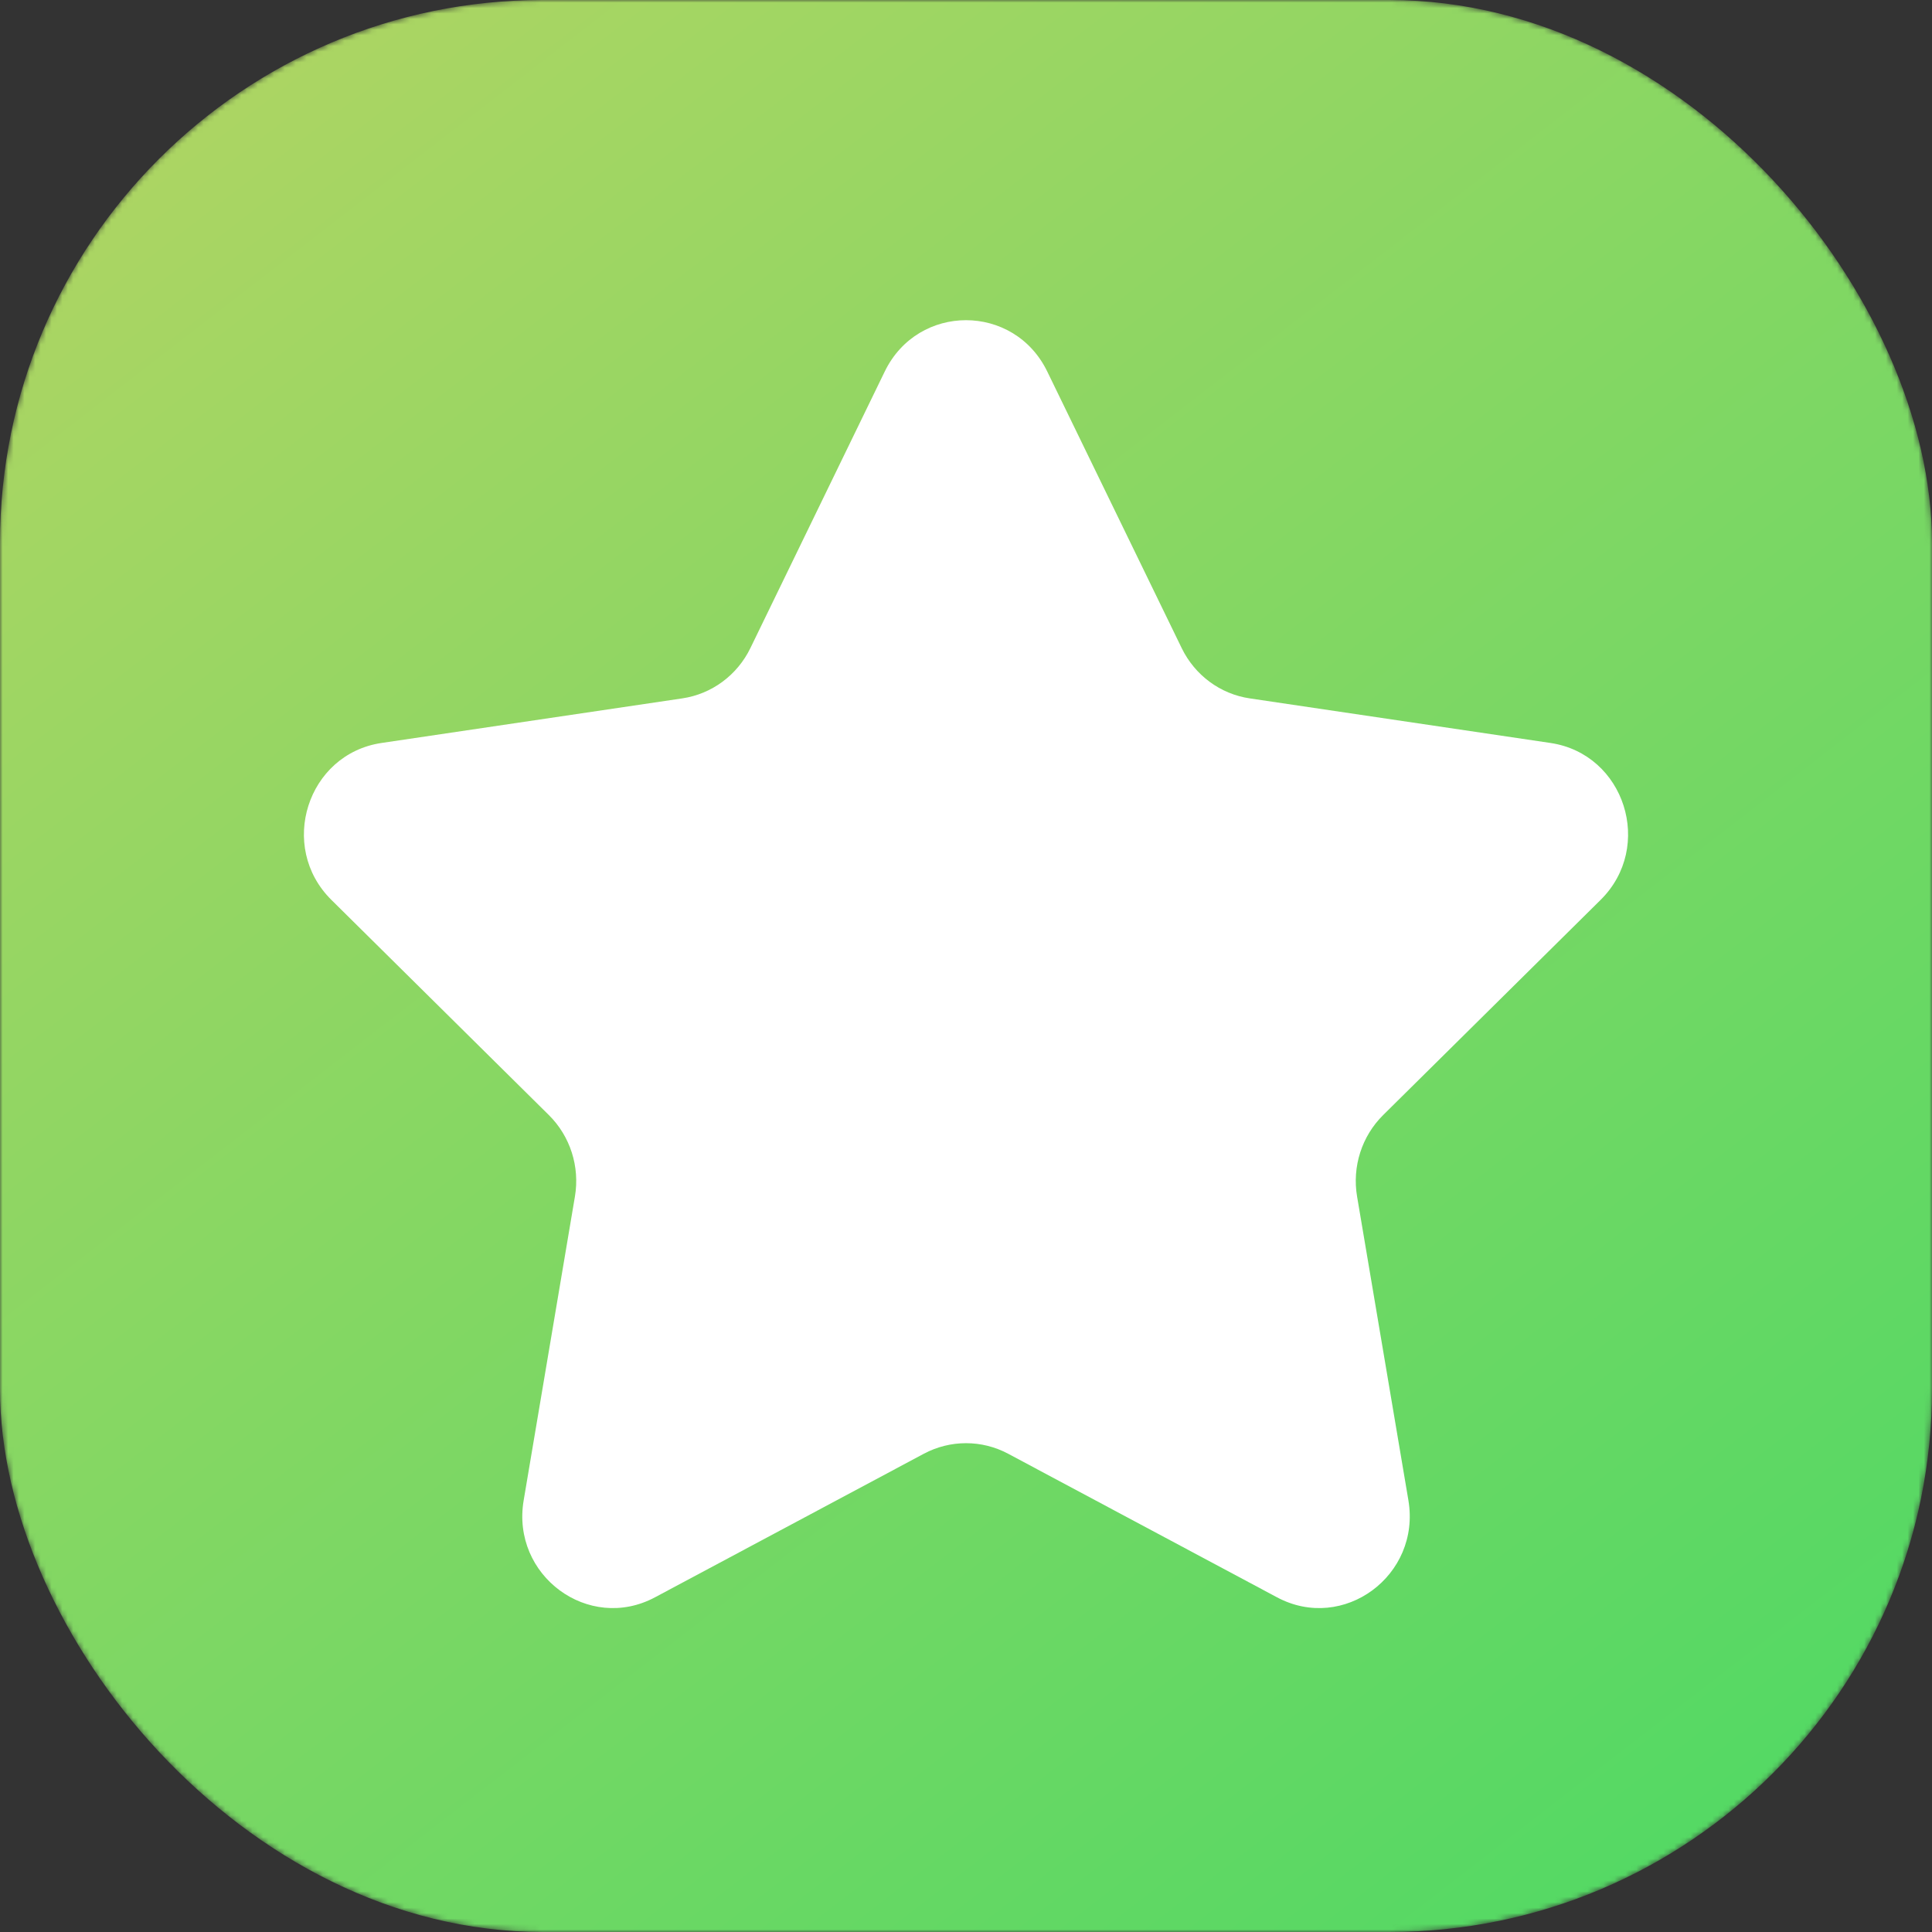
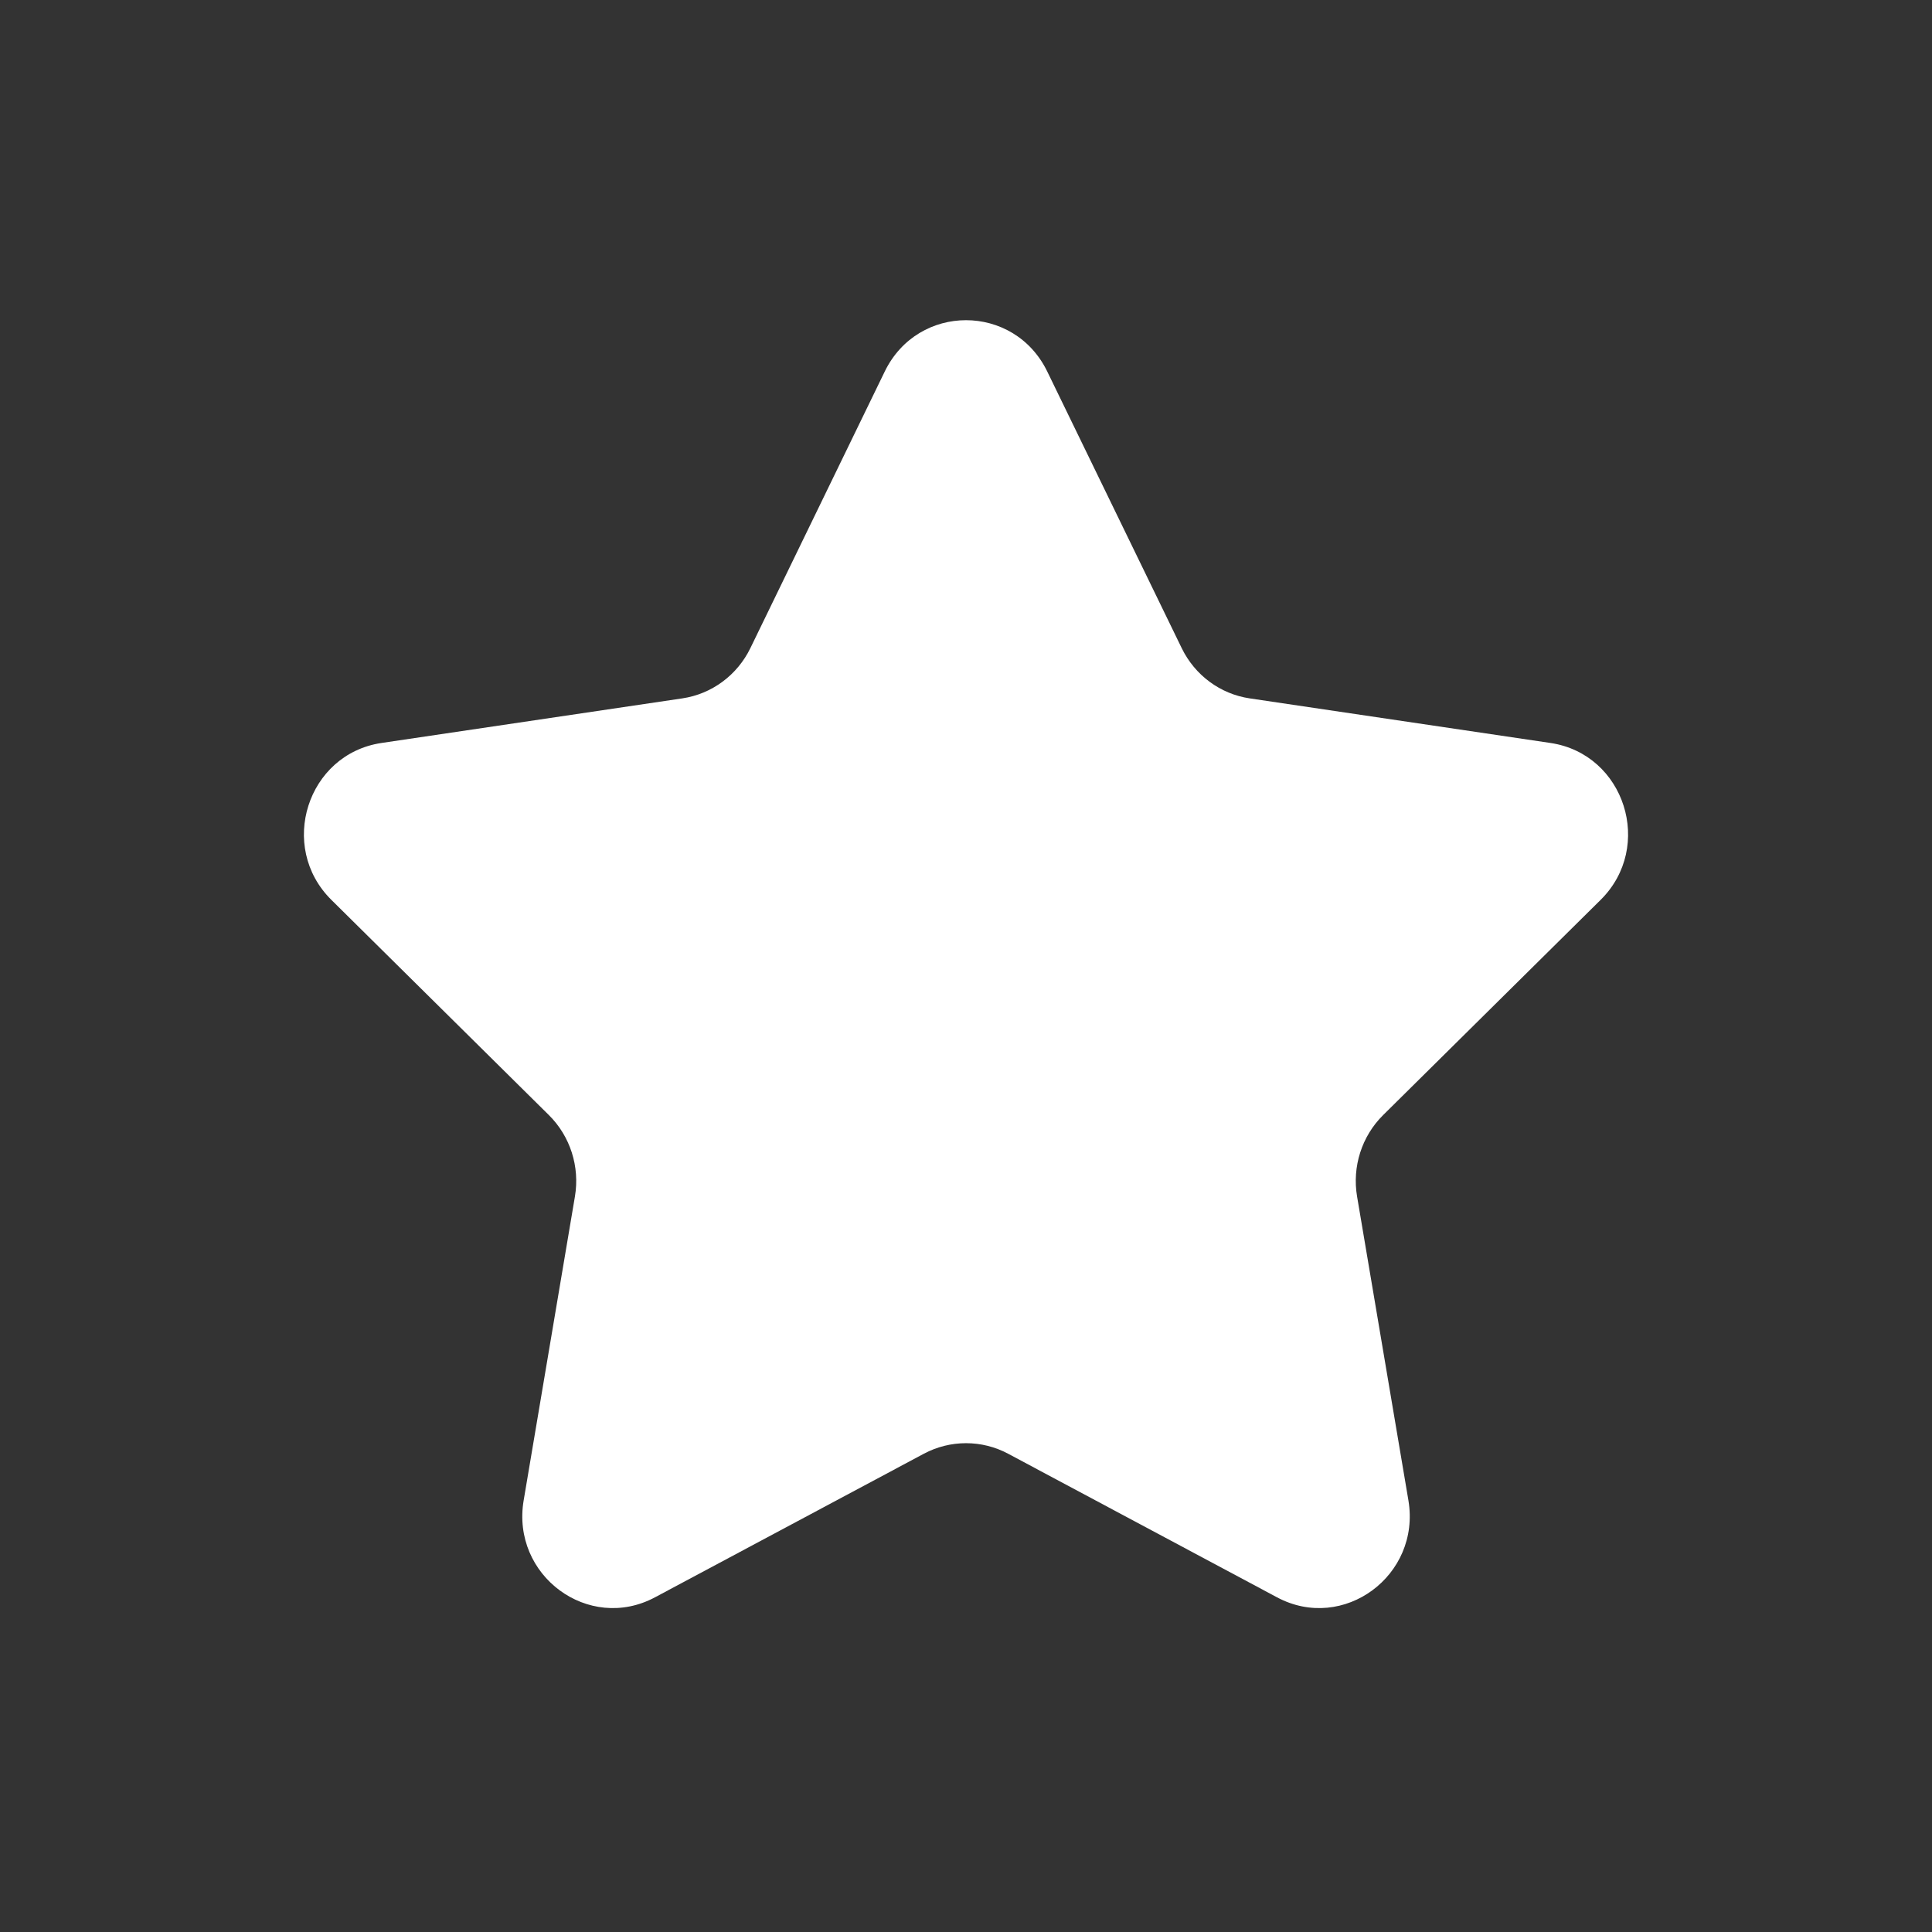
<svg xmlns="http://www.w3.org/2000/svg" width="356" height="356" viewBox="0 0 356 356" fill="none">
  <rect x="0" y="0" width="356" height="356" fill="#333333" stroke="none" />
  <mask id="mask0_418_2118" style="mask-type:alpha" maskUnits="userSpaceOnUse" x="0" y="0" width="356" height="356">
-     <rect width="356" height="356" rx="100" fill="url(#paint0_linear_418_2118)" />
-   </mask>
+     </mask>
  <g mask="url(#mask0_418_2118)">
-     <rect width="356" height="356" rx="100" fill="url(#paint1_linear_418_2118)" />
-   </g>
+     </g>
  <path fill-rule="evenodd" clip-rule="evenodd" d="M192.969 68.451L217.74 119.414C220.168 124.417 224.854 127.887 230.288 128.689L285.703 136.904C299.395 138.939 304.843 156.028 294.935 165.819L254.862 205.471C250.924 209.371 249.132 214.976 250.063 220.481L259.52 276.462C261.849 290.31 247.537 300.875 235.299 294.324L185.77 267.875C180.915 265.28 175.099 265.28 170.23 267.875L120.701 294.324C108.463 300.875 94.151 290.31 96.494 276.462L105.937 220.481C106.868 214.976 105.076 209.371 101.138 205.471L61.065 165.819C51.157 156.028 56.605 138.939 70.297 136.904L125.711 128.689C131.146 127.887 135.846 124.417 138.274 119.414L163.031 68.451C169.157 55.85 186.843 55.85 192.969 68.451Z" fill="white" />
  <defs>
    <linearGradient id="paint0_linear_418_2118" x1="-1.65143e-06" y1="10.982" x2="299.84" y2="399.358" gradientUnits="userSpaceOnUse">
      <stop stop-color="#B2D563" />
      <stop offset="1" stop-color="#4CD964" />
    </linearGradient>
    <linearGradient id="paint1_linear_418_2118" x1="-1.65143e-06" y1="10.982" x2="299.84" y2="399.358" gradientUnits="userSpaceOnUse">
      <stop stop-color="#B2D563" />
      <stop offset="1" stop-color="#4CD964" />
    </linearGradient>
  </defs>
</svg>